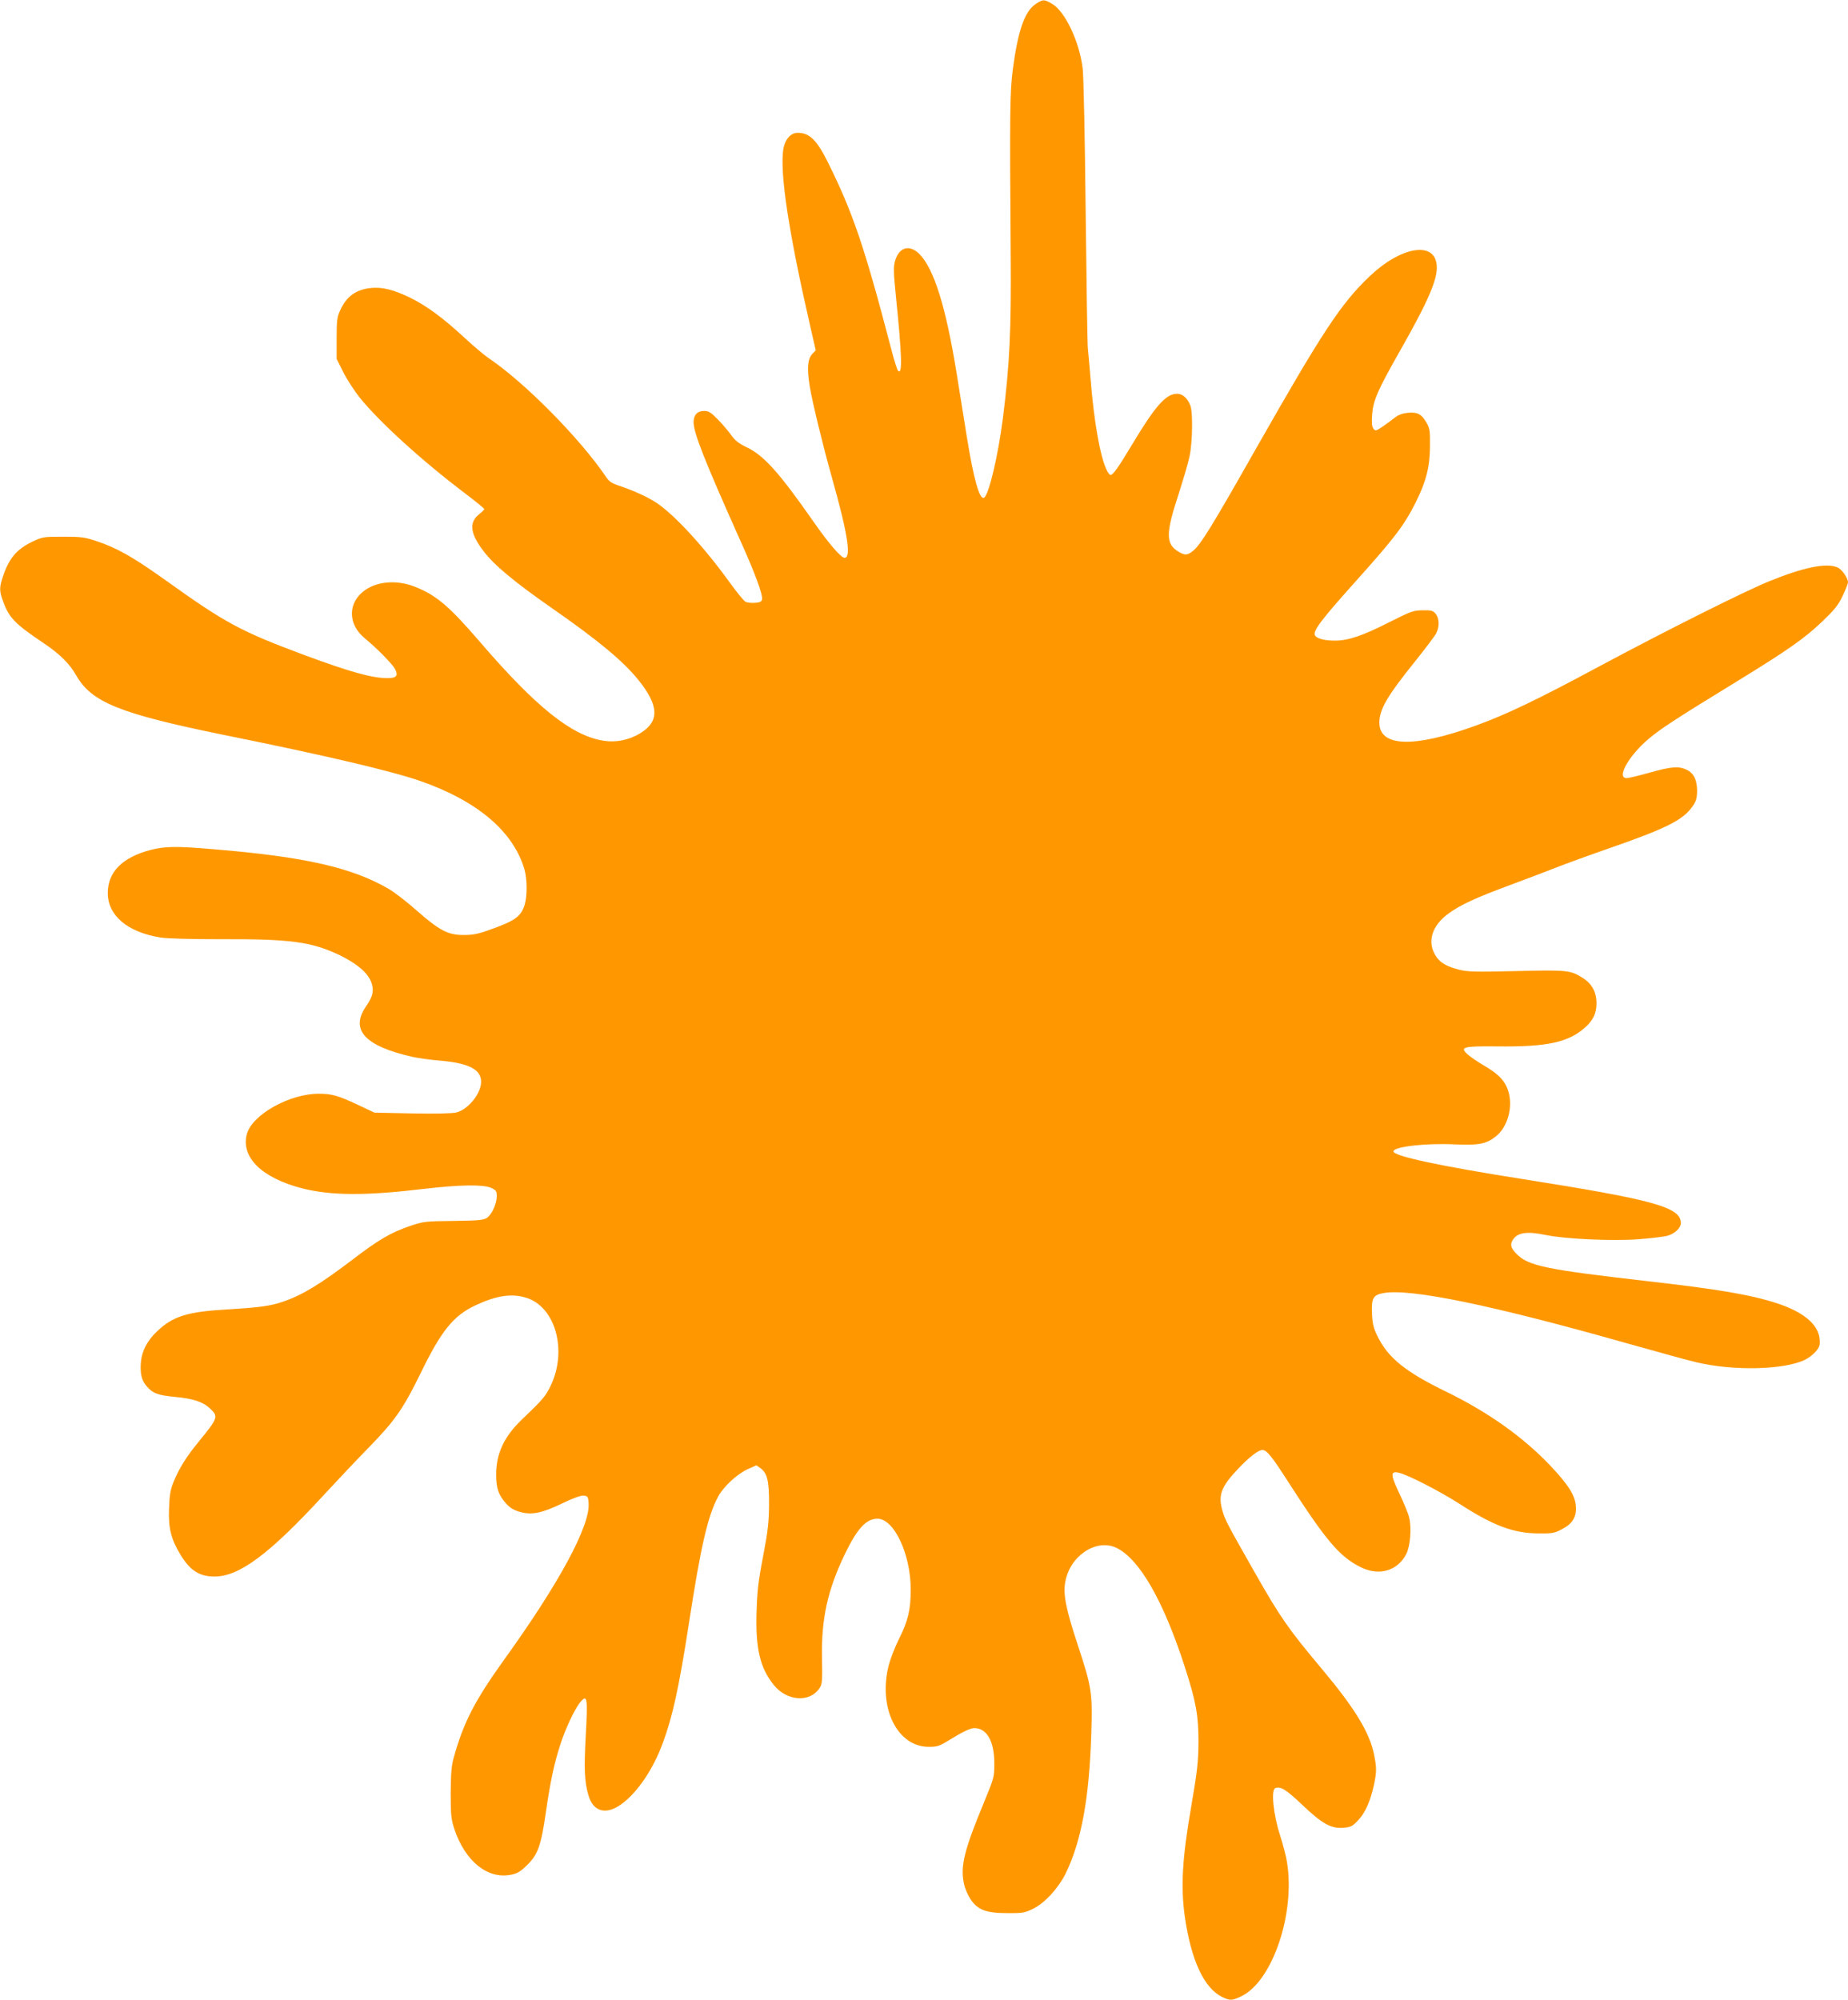
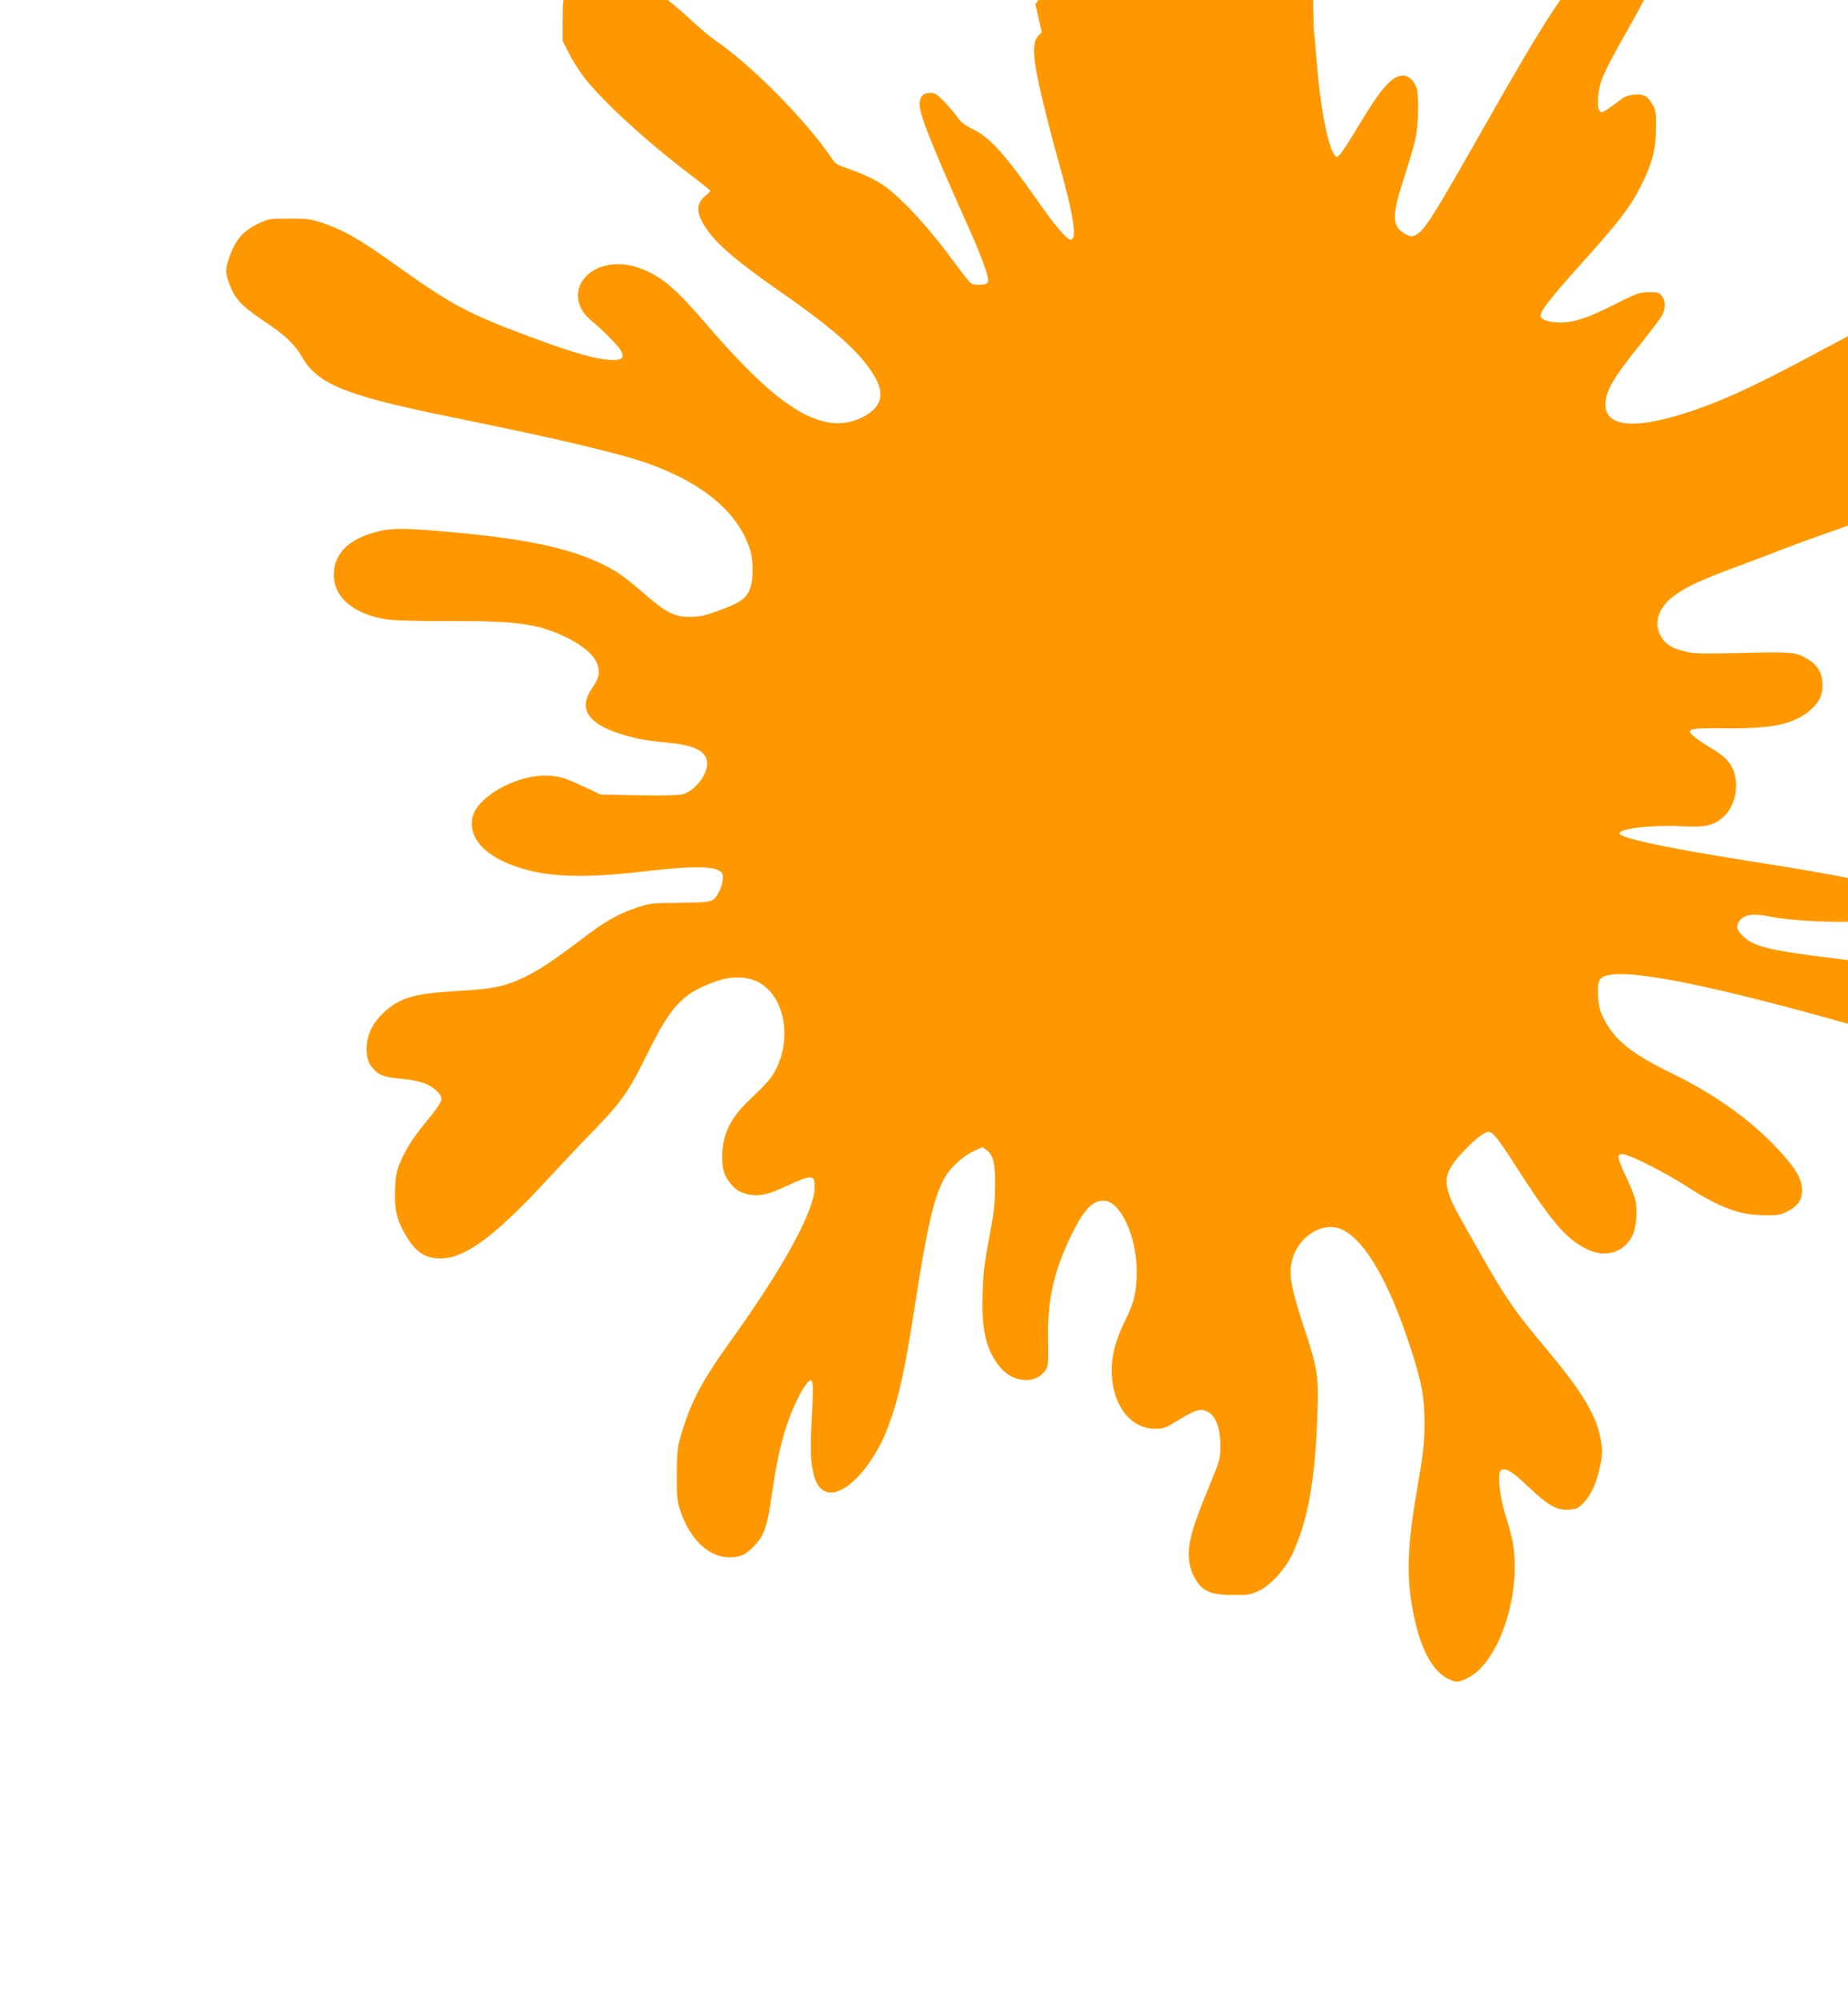
<svg xmlns="http://www.w3.org/2000/svg" version="1.0" width="1183pt" height="1280pt" viewBox="0 0 1183 1280" preserveAspectRatio="xMidYMid meet">
  <g transform="translate(0,1280) scale(0.1,-0.1)" fill="#ff9800" stroke="none">
-     <path d="M6628 12773 c-69 -47 -112 -172 -144 -414 -19 -144 -21 -274 -14 -1189 4 -482 -7 -706 -50 -1047 -31 -242 -90 -489 -120 -508 -29 -18 -67 118 -111 390 -17 104 -46 287 -65 405 -69 427 -145 670 -239 765 -64 63 -131 43 -156 -47 -10 -35 -9 -75 5 -213 40 -392 44 -517 15 -488 -6 6 -26 70 -45 144 -171 654 -245 870 -405 1192 -71 142 -117 187 -193 187 -45 0 -82 -43 -92 -107 -22 -151 33 -519 167 -1106 l41 -179 -22 -23 c-31 -33 -35 -94 -16 -211 18 -106 83 -372 140 -575 103 -365 127 -519 82 -519 -22 0 -104 95 -201 235 -219 313 -315 420 -426 473 -48 23 -74 43 -98 77 -18 26 -57 71 -86 101 -44 45 -59 54 -88 54 -43 0 -67 -26 -67 -72 0 -68 69 -243 297 -753 97 -215 147 -351 141 -381 -2 -14 -13 -20 -45 -22 -23 -2 -51 1 -61 7 -11 6 -54 59 -97 118 -165 229 -350 431 -468 512 -56 38 -145 79 -237 110 -52 17 -70 28 -90 58 -165 245 -523 608 -755 763 -27 19 -95 76 -150 127 -138 128 -244 206 -350 258 -108 52 -179 69 -250 62 -96 -10 -156 -53 -197 -142 -20 -44 -23 -65 -23 -181 l0 -131 42 -84 c23 -46 71 -120 106 -164 128 -158 399 -405 676 -614 67 -51 121 -95 121 -99 0 -4 -15 -19 -34 -34 -65 -52 -56 -124 29 -235 67 -89 197 -197 435 -363 298 -207 460 -342 555 -460 134 -165 138 -266 15 -342 -73 -45 -158 -62 -241 -48 -202 34 -428 215 -786 631 -197 229 -279 299 -417 354 -113 44 -235 36 -318 -21 -113 -79 -114 -218 -2 -310 72 -58 177 -165 193 -196 22 -43 9 -58 -48 -58 -100 0 -239 39 -531 147 -412 154 -504 203 -895 483 -207 147 -304 202 -435 246 -76 26 -99 29 -215 29 -125 0 -133 -1 -196 -31 -101 -48 -151 -106 -190 -223 -24 -71 -24 -94 1 -160 38 -106 77 -145 265 -271 99 -67 161 -129 202 -201 98 -174 280 -247 953 -384 658 -133 1072 -231 1255 -295 363 -128 590 -321 662 -563 18 -62 19 -169 2 -227 -22 -72 -60 -101 -194 -150 -100 -37 -132 -44 -195 -44 -101 -1 -156 28 -302 156 -62 55 -142 117 -178 138 -236 138 -541 207 -1125 255 -236 20 -307 19 -398 -4 -183 -47 -277 -141 -277 -277 0 -143 126 -250 336 -284 41 -7 193 -11 377 -11 459 2 589 -16 771 -102 107 -52 177 -110 201 -169 21 -54 14 -93 -32 -159 -103 -150 -8 -254 297 -323 36 -8 120 -20 186 -25 177 -16 254 -57 254 -135 -1 -75 -81 -175 -158 -196 -26 -6 -127 -9 -282 -6 l-243 5 -106 50 c-128 60 -167 71 -251 71 -188 0 -427 -135 -460 -259 -39 -148 97 -281 356 -347 185 -46 401 -48 777 -3 232 27 378 29 430 7 33 -15 37 -21 37 -55 -1 -50 -32 -117 -64 -138 -21 -14 -57 -17 -213 -19 -184 -2 -190 -3 -283 -34 -117 -40 -199 -88 -357 -209 -213 -162 -328 -232 -452 -274 -77 -27 -150 -37 -350 -49 -262 -15 -353 -43 -456 -141 -62 -58 -97 -126 -103 -196 -6 -72 4 -117 35 -153 38 -46 73 -60 180 -70 120 -11 183 -32 228 -75 54 -51 51 -60 -70 -208 -82 -100 -127 -172 -163 -259 -21 -51 -27 -83 -30 -173 -5 -125 13 -196 73 -295 62 -102 122 -140 218 -140 159 0 352 144 698 520 79 85 208 223 289 305 170 175 220 247 332 475 132 272 210 369 350 435 134 63 231 78 324 50 189 -56 268 -337 159 -564 -32 -67 -53 -91 -183 -215 -115 -110 -165 -217 -166 -351 0 -90 14 -132 64 -188 23 -26 48 -42 87 -53 76 -22 142 -9 276 56 68 33 117 50 134 48 25 -3 28 -7 31 -47 11 -145 -187 -512 -545 -1009 -185 -258 -257 -398 -319 -623 -14 -49 -18 -102 -19 -224 0 -141 3 -168 23 -230 70 -209 215 -325 366 -293 38 8 60 21 101 62 69 68 89 124 120 342 28 193 53 309 92 429 31 98 93 230 127 270 45 55 49 31 36 -206 -12 -222 -9 -298 16 -386 30 -109 113 -132 213 -59 103 76 202 222 264 391 64 173 103 353 167 765 76 494 121 690 188 813 34 63 119 142 188 174 l56 25 27 -19 c43 -33 55 -82 54 -233 -1 -112 -7 -168 -38 -330 -31 -161 -38 -223 -42 -360 -7 -233 23 -357 112 -466 85 -103 230 -112 292 -17 16 24 18 46 15 188 -5 255 35 437 147 670 79 163 136 225 208 225 107 0 213 -228 213 -454 0 -128 -18 -203 -76 -317 -25 -50 -54 -125 -65 -167 -69 -271 54 -522 257 -522 52 0 68 5 120 37 93 58 145 83 171 83 80 0 128 -84 128 -225 0 -89 -1 -92 -68 -255 -124 -299 -150 -403 -127 -513 6 -32 26 -77 44 -104 46 -67 98 -87 236 -87 95 -1 110 2 162 27 76 37 163 132 210 227 101 208 151 481 164 900 8 254 3 291 -86 560 -77 233 -96 328 -80 409 31 165 198 275 326 215 147 -70 301 -337 439 -764 72 -223 87 -310 87 -480 -1 -125 -7 -182 -47 -415 -57 -328 -67 -509 -41 -698 40 -281 123 -461 240 -518 51 -24 62 -24 123 5 198 96 345 527 292 856 -5 36 -26 115 -45 175 -43 133 -59 290 -30 301 33 13 69 -9 171 -106 128 -122 186 -154 263 -148 50 4 59 9 97 49 45 48 78 122 101 229 17 82 17 108 -1 195 -29 139 -123 293 -330 540 -218 260 -267 330 -432 620 -179 315 -190 335 -208 398 -28 98 -8 152 100 266 70 74 130 121 156 121 28 0 61 -41 166 -205 241 -375 328 -477 461 -544 118 -60 238 -26 294 83 26 50 35 166 19 233 -6 26 -35 96 -63 155 -57 119 -58 144 -6 133 55 -11 266 -119 393 -201 217 -140 344 -187 505 -188 84 -1 102 2 145 25 71 36 98 79 93 149 -5 69 -47 136 -162 258 -175 185 -400 344 -666 474 -262 127 -374 217 -442 356 -25 50 -32 79 -35 140 -5 102 6 124 72 136 171 32 698 -77 1566 -323 196 -55 394 -110 440 -120 240 -57 567 -48 697 18 22 11 52 35 67 53 23 28 27 39 23 80 -9 92 -103 171 -270 226 -164 54 -370 90 -828 142 -655 75 -767 98 -842 175 -37 37 -43 61 -23 91 30 46 89 55 210 30 123 -26 434 -40 596 -27 79 6 161 16 183 22 47 13 86 50 86 81 0 102 -170 149 -1020 283 -521 82 -820 146 -820 176 0 30 208 54 391 45 151 -7 202 2 261 48 77 58 114 184 85 287 -20 69 -62 114 -155 168 -41 24 -88 56 -105 71 -55 49 -34 55 186 53 323 -4 459 26 566 123 50 45 71 90 71 153 0 71 -29 125 -88 162 -78 50 -100 52 -427 44 -263 -6 -309 -5 -365 9 -80 21 -119 43 -147 85 -60 90 -29 197 82 276 78 56 172 99 390 180 94 35 224 84 290 110 66 26 217 81 335 122 377 131 483 184 544 271 24 34 29 52 30 99 0 71 -21 115 -68 137 -50 24 -98 20 -236 -19 -68 -19 -134 -35 -147 -35 -67 0 12 141 138 249 81 68 166 124 584 380 314 193 419 267 532 375 75 72 101 103 128 161 19 40 35 79 35 88 0 27 -39 83 -66 95 -70 32 -218 2 -443 -90 -169 -70 -662 -317 -1091 -547 -389 -209 -589 -305 -783 -375 -396 -144 -617 -137 -617 19 0 84 49 169 227 390 66 83 128 164 137 182 22 43 20 95 -3 124 -17 21 -28 24 -83 23 -58 0 -75 -6 -206 -72 -179 -91 -270 -122 -356 -122 -66 0 -115 12 -128 33 -16 26 37 97 252 337 261 291 317 365 393 515 66 133 90 226 91 355 1 104 -1 119 -23 156 -31 54 -57 68 -120 62 -35 -4 -61 -13 -86 -34 -20 -16 -55 -41 -78 -57 -40 -26 -43 -27 -55 -10 -10 13 -12 38 -8 93 7 88 36 154 175 399 186 327 247 469 238 555 -14 155 -230 118 -430 -73 -182 -173 -301 -354 -718 -1087 -289 -510 -361 -627 -410 -668 -37 -31 -54 -32 -96 -6 -81 49 -81 116 1 365 30 94 63 204 71 245 19 88 22 282 5 325 -18 47 -50 75 -85 75 -71 0 -140 -78 -289 -327 -87 -145 -121 -193 -137 -193 -5 0 -15 13 -23 29 -42 81 -84 317 -105 591 -7 80 -14 165 -17 190 -3 25 -9 416 -14 870 -5 483 -13 864 -19 920 -20 171 -112 366 -195 415 -52 31 -61 30 -108 -2z" />
+     <path d="M6628 12773 l41 -179 -22 -23 c-31 -33 -35 -94 -16 -211 18 -106 83 -372 140 -575 103 -365 127 -519 82 -519 -22 0 -104 95 -201 235 -219 313 -315 420 -426 473 -48 23 -74 43 -98 77 -18 26 -57 71 -86 101 -44 45 -59 54 -88 54 -43 0 -67 -26 -67 -72 0 -68 69 -243 297 -753 97 -215 147 -351 141 -381 -2 -14 -13 -20 -45 -22 -23 -2 -51 1 -61 7 -11 6 -54 59 -97 118 -165 229 -350 431 -468 512 -56 38 -145 79 -237 110 -52 17 -70 28 -90 58 -165 245 -523 608 -755 763 -27 19 -95 76 -150 127 -138 128 -244 206 -350 258 -108 52 -179 69 -250 62 -96 -10 -156 -53 -197 -142 -20 -44 -23 -65 -23 -181 l0 -131 42 -84 c23 -46 71 -120 106 -164 128 -158 399 -405 676 -614 67 -51 121 -95 121 -99 0 -4 -15 -19 -34 -34 -65 -52 -56 -124 29 -235 67 -89 197 -197 435 -363 298 -207 460 -342 555 -460 134 -165 138 -266 15 -342 -73 -45 -158 -62 -241 -48 -202 34 -428 215 -786 631 -197 229 -279 299 -417 354 -113 44 -235 36 -318 -21 -113 -79 -114 -218 -2 -310 72 -58 177 -165 193 -196 22 -43 9 -58 -48 -58 -100 0 -239 39 -531 147 -412 154 -504 203 -895 483 -207 147 -304 202 -435 246 -76 26 -99 29 -215 29 -125 0 -133 -1 -196 -31 -101 -48 -151 -106 -190 -223 -24 -71 -24 -94 1 -160 38 -106 77 -145 265 -271 99 -67 161 -129 202 -201 98 -174 280 -247 953 -384 658 -133 1072 -231 1255 -295 363 -128 590 -321 662 -563 18 -62 19 -169 2 -227 -22 -72 -60 -101 -194 -150 -100 -37 -132 -44 -195 -44 -101 -1 -156 28 -302 156 -62 55 -142 117 -178 138 -236 138 -541 207 -1125 255 -236 20 -307 19 -398 -4 -183 -47 -277 -141 -277 -277 0 -143 126 -250 336 -284 41 -7 193 -11 377 -11 459 2 589 -16 771 -102 107 -52 177 -110 201 -169 21 -54 14 -93 -32 -159 -103 -150 -8 -254 297 -323 36 -8 120 -20 186 -25 177 -16 254 -57 254 -135 -1 -75 -81 -175 -158 -196 -26 -6 -127 -9 -282 -6 l-243 5 -106 50 c-128 60 -167 71 -251 71 -188 0 -427 -135 -460 -259 -39 -148 97 -281 356 -347 185 -46 401 -48 777 -3 232 27 378 29 430 7 33 -15 37 -21 37 -55 -1 -50 -32 -117 -64 -138 -21 -14 -57 -17 -213 -19 -184 -2 -190 -3 -283 -34 -117 -40 -199 -88 -357 -209 -213 -162 -328 -232 -452 -274 -77 -27 -150 -37 -350 -49 -262 -15 -353 -43 -456 -141 -62 -58 -97 -126 -103 -196 -6 -72 4 -117 35 -153 38 -46 73 -60 180 -70 120 -11 183 -32 228 -75 54 -51 51 -60 -70 -208 -82 -100 -127 -172 -163 -259 -21 -51 -27 -83 -30 -173 -5 -125 13 -196 73 -295 62 -102 122 -140 218 -140 159 0 352 144 698 520 79 85 208 223 289 305 170 175 220 247 332 475 132 272 210 369 350 435 134 63 231 78 324 50 189 -56 268 -337 159 -564 -32 -67 -53 -91 -183 -215 -115 -110 -165 -217 -166 -351 0 -90 14 -132 64 -188 23 -26 48 -42 87 -53 76 -22 142 -9 276 56 68 33 117 50 134 48 25 -3 28 -7 31 -47 11 -145 -187 -512 -545 -1009 -185 -258 -257 -398 -319 -623 -14 -49 -18 -102 -19 -224 0 -141 3 -168 23 -230 70 -209 215 -325 366 -293 38 8 60 21 101 62 69 68 89 124 120 342 28 193 53 309 92 429 31 98 93 230 127 270 45 55 49 31 36 -206 -12 -222 -9 -298 16 -386 30 -109 113 -132 213 -59 103 76 202 222 264 391 64 173 103 353 167 765 76 494 121 690 188 813 34 63 119 142 188 174 l56 25 27 -19 c43 -33 55 -82 54 -233 -1 -112 -7 -168 -38 -330 -31 -161 -38 -223 -42 -360 -7 -233 23 -357 112 -466 85 -103 230 -112 292 -17 16 24 18 46 15 188 -5 255 35 437 147 670 79 163 136 225 208 225 107 0 213 -228 213 -454 0 -128 -18 -203 -76 -317 -25 -50 -54 -125 -65 -167 -69 -271 54 -522 257 -522 52 0 68 5 120 37 93 58 145 83 171 83 80 0 128 -84 128 -225 0 -89 -1 -92 -68 -255 -124 -299 -150 -403 -127 -513 6 -32 26 -77 44 -104 46 -67 98 -87 236 -87 95 -1 110 2 162 27 76 37 163 132 210 227 101 208 151 481 164 900 8 254 3 291 -86 560 -77 233 -96 328 -80 409 31 165 198 275 326 215 147 -70 301 -337 439 -764 72 -223 87 -310 87 -480 -1 -125 -7 -182 -47 -415 -57 -328 -67 -509 -41 -698 40 -281 123 -461 240 -518 51 -24 62 -24 123 5 198 96 345 527 292 856 -5 36 -26 115 -45 175 -43 133 -59 290 -30 301 33 13 69 -9 171 -106 128 -122 186 -154 263 -148 50 4 59 9 97 49 45 48 78 122 101 229 17 82 17 108 -1 195 -29 139 -123 293 -330 540 -218 260 -267 330 -432 620 -179 315 -190 335 -208 398 -28 98 -8 152 100 266 70 74 130 121 156 121 28 0 61 -41 166 -205 241 -375 328 -477 461 -544 118 -60 238 -26 294 83 26 50 35 166 19 233 -6 26 -35 96 -63 155 -57 119 -58 144 -6 133 55 -11 266 -119 393 -201 217 -140 344 -187 505 -188 84 -1 102 2 145 25 71 36 98 79 93 149 -5 69 -47 136 -162 258 -175 185 -400 344 -666 474 -262 127 -374 217 -442 356 -25 50 -32 79 -35 140 -5 102 6 124 72 136 171 32 698 -77 1566 -323 196 -55 394 -110 440 -120 240 -57 567 -48 697 18 22 11 52 35 67 53 23 28 27 39 23 80 -9 92 -103 171 -270 226 -164 54 -370 90 -828 142 -655 75 -767 98 -842 175 -37 37 -43 61 -23 91 30 46 89 55 210 30 123 -26 434 -40 596 -27 79 6 161 16 183 22 47 13 86 50 86 81 0 102 -170 149 -1020 283 -521 82 -820 146 -820 176 0 30 208 54 391 45 151 -7 202 2 261 48 77 58 114 184 85 287 -20 69 -62 114 -155 168 -41 24 -88 56 -105 71 -55 49 -34 55 186 53 323 -4 459 26 566 123 50 45 71 90 71 153 0 71 -29 125 -88 162 -78 50 -100 52 -427 44 -263 -6 -309 -5 -365 9 -80 21 -119 43 -147 85 -60 90 -29 197 82 276 78 56 172 99 390 180 94 35 224 84 290 110 66 26 217 81 335 122 377 131 483 184 544 271 24 34 29 52 30 99 0 71 -21 115 -68 137 -50 24 -98 20 -236 -19 -68 -19 -134 -35 -147 -35 -67 0 12 141 138 249 81 68 166 124 584 380 314 193 419 267 532 375 75 72 101 103 128 161 19 40 35 79 35 88 0 27 -39 83 -66 95 -70 32 -218 2 -443 -90 -169 -70 -662 -317 -1091 -547 -389 -209 -589 -305 -783 -375 -396 -144 -617 -137 -617 19 0 84 49 169 227 390 66 83 128 164 137 182 22 43 20 95 -3 124 -17 21 -28 24 -83 23 -58 0 -75 -6 -206 -72 -179 -91 -270 -122 -356 -122 -66 0 -115 12 -128 33 -16 26 37 97 252 337 261 291 317 365 393 515 66 133 90 226 91 355 1 104 -1 119 -23 156 -31 54 -57 68 -120 62 -35 -4 -61 -13 -86 -34 -20 -16 -55 -41 -78 -57 -40 -26 -43 -27 -55 -10 -10 13 -12 38 -8 93 7 88 36 154 175 399 186 327 247 469 238 555 -14 155 -230 118 -430 -73 -182 -173 -301 -354 -718 -1087 -289 -510 -361 -627 -410 -668 -37 -31 -54 -32 -96 -6 -81 49 -81 116 1 365 30 94 63 204 71 245 19 88 22 282 5 325 -18 47 -50 75 -85 75 -71 0 -140 -78 -289 -327 -87 -145 -121 -193 -137 -193 -5 0 -15 13 -23 29 -42 81 -84 317 -105 591 -7 80 -14 165 -17 190 -3 25 -9 416 -14 870 -5 483 -13 864 -19 920 -20 171 -112 366 -195 415 -52 31 -61 30 -108 -2z" />
  </g>
</svg>